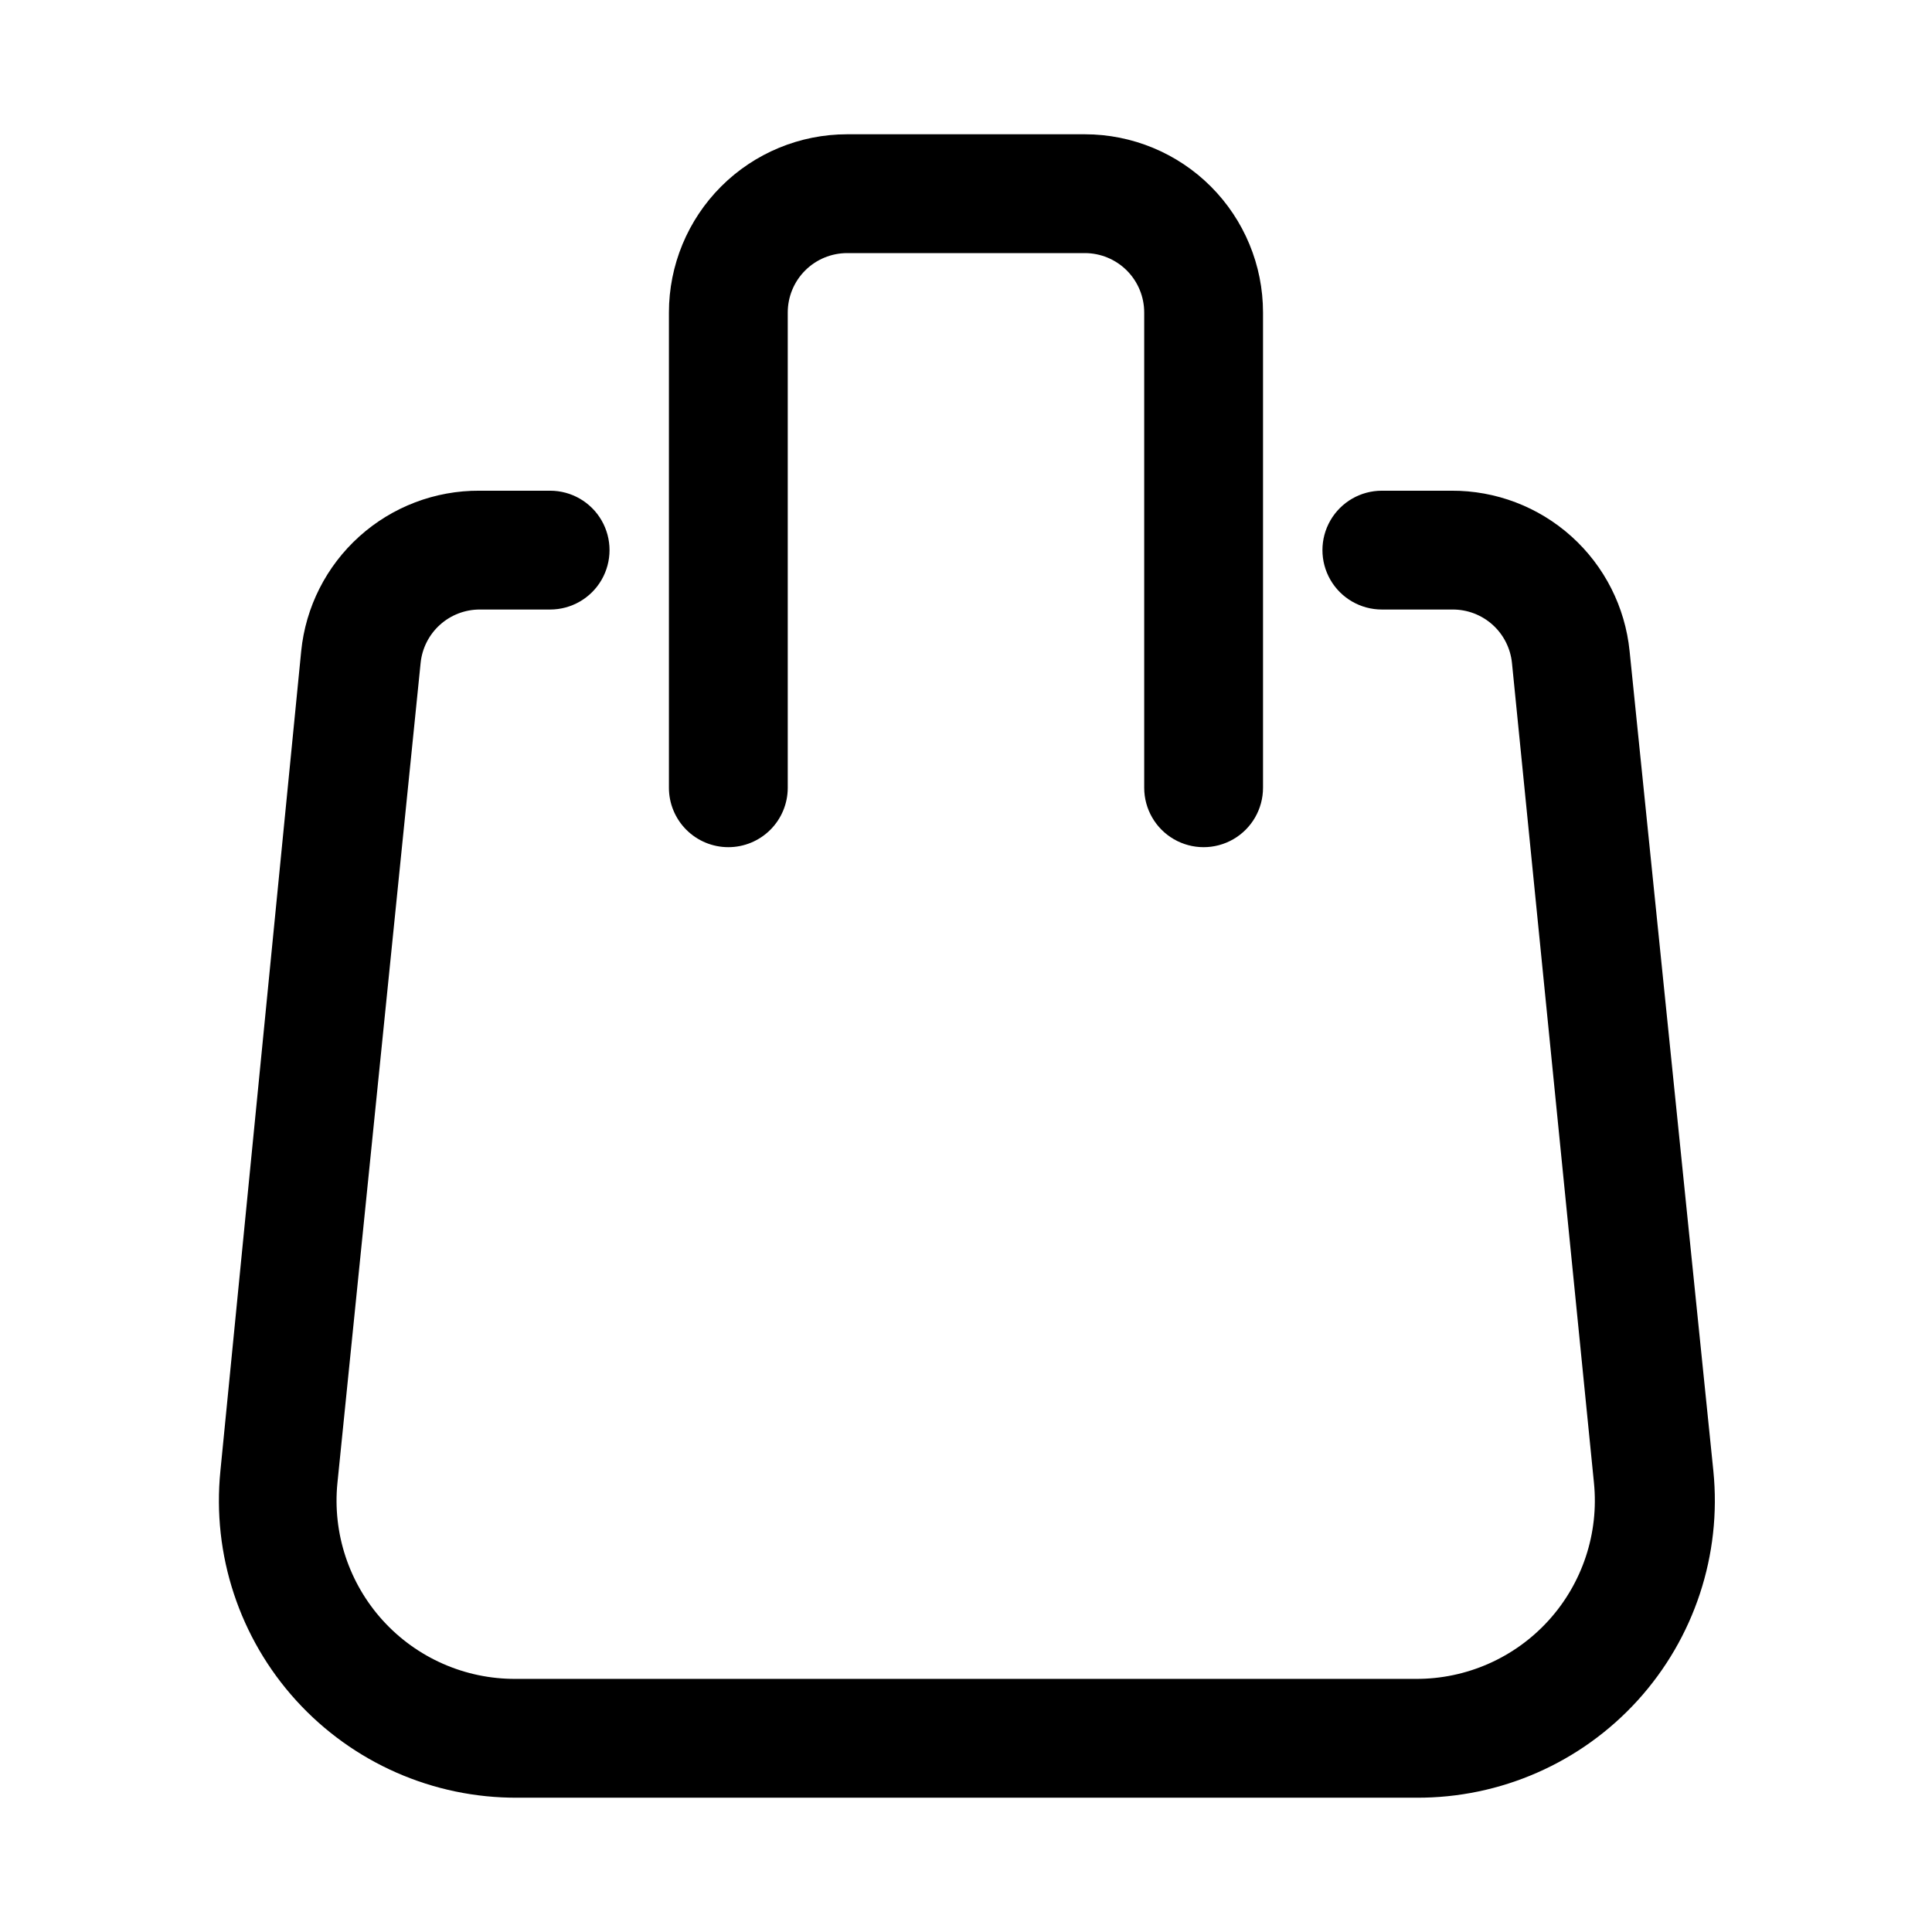
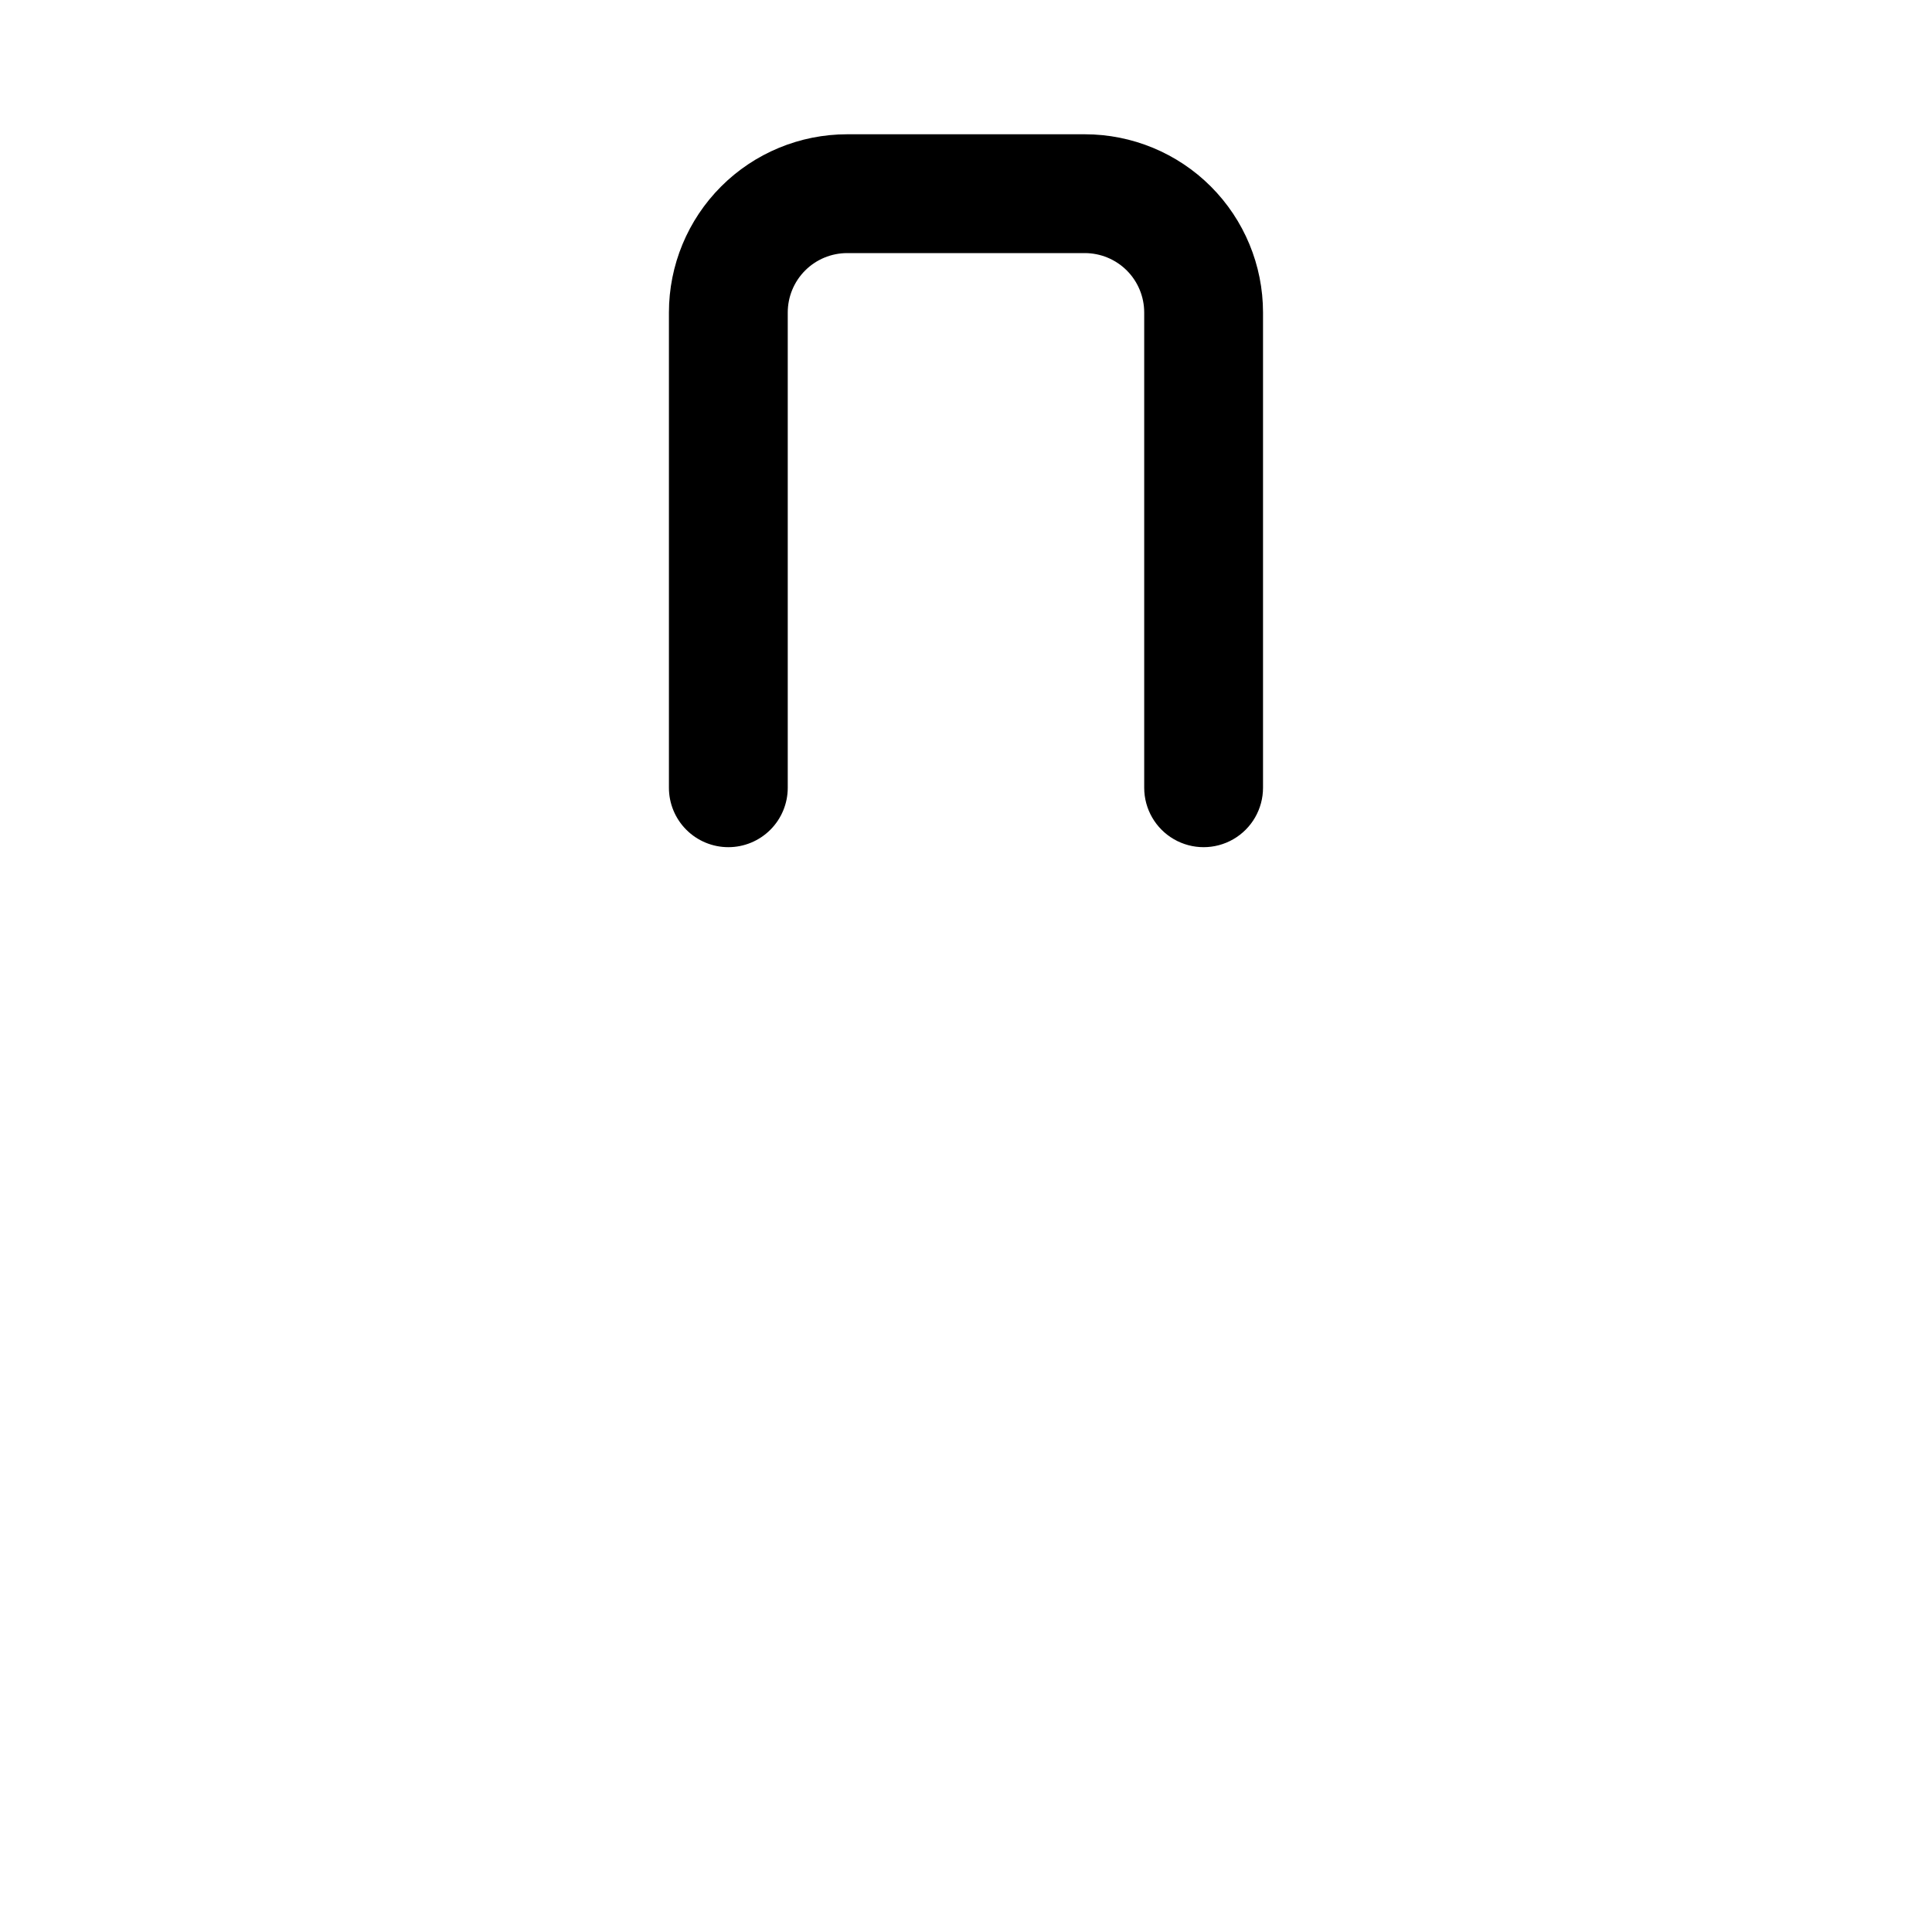
<svg xmlns="http://www.w3.org/2000/svg" fill="#000000" width="800px" height="800px" version="1.1" viewBox="144 144 512 512">
  <g>
-     <path d="m575.86 316.55c-1.176-11.691-6.664-22.523-15.398-30.383-8.734-7.863-20.082-12.184-31.832-12.125h-18.422c-5.625 0-10.824 3-13.637 7.871-2.812 4.871-2.812 10.871 0 15.746 2.812 4.871 8.012 7.871 13.637 7.871h18.734c3.918-0.02 7.699 1.422 10.613 4.039 2.91 2.621 4.738 6.234 5.133 10.129l21.727 217.27c1.34 13.32-3.039 26.586-12.047 36.496-9.008 9.906-21.797 15.527-35.188 15.457h-238.52c-13.391 0.07-26.18-5.551-35.188-15.457-9.008-9.91-13.387-23.176-12.047-36.496l22.043-217.27c0.391-3.894 2.223-7.508 5.133-10.129 2.91-2.617 6.695-4.059 10.609-4.039h18.578c5.625 0 10.824-3 13.637-7.871 2.812-4.875 2.812-10.875 0-15.746-2.812-4.871-8.012-7.871-13.637-7.871h-18.734c-11.75-0.059-23.098 4.262-31.832 12.125-8.734 7.859-14.227 18.691-15.398 30.383l-21.414 217.27c-2.231 22.203 5.066 44.312 20.078 60.824 15.012 16.512 36.328 25.879 58.645 25.766h238.21c22.316 0.113 43.629-9.254 58.641-25.766 15.012-16.512 22.309-38.621 20.078-60.824z" />
    <path d="m337.02 368.51c4.176 0 8.18-1.66 11.133-4.613 2.953-2.953 4.609-6.957 4.609-11.133v-125.95c0-4.176 1.66-8.18 4.613-11.133 2.953-2.949 6.957-4.609 11.133-4.609h62.977c4.176 0 8.18 1.66 11.133 4.609 2.949 2.953 4.609 6.957 4.609 11.133v125.95c0 5.625 3 10.824 7.871 13.637 4.871 2.812 10.875 2.812 15.746 0s7.871-8.012 7.871-13.637v-125.95c0-12.523-4.977-24.539-13.832-33.398-8.859-8.855-20.875-13.832-33.398-13.832h-62.977c-12.527 0-24.543 4.977-33.398 13.832-8.859 8.859-13.836 20.875-13.836 33.398v125.95c0 4.176 1.66 8.18 4.613 11.133 2.953 2.953 6.957 4.613 11.133 4.613z" />
  </g>
</svg>